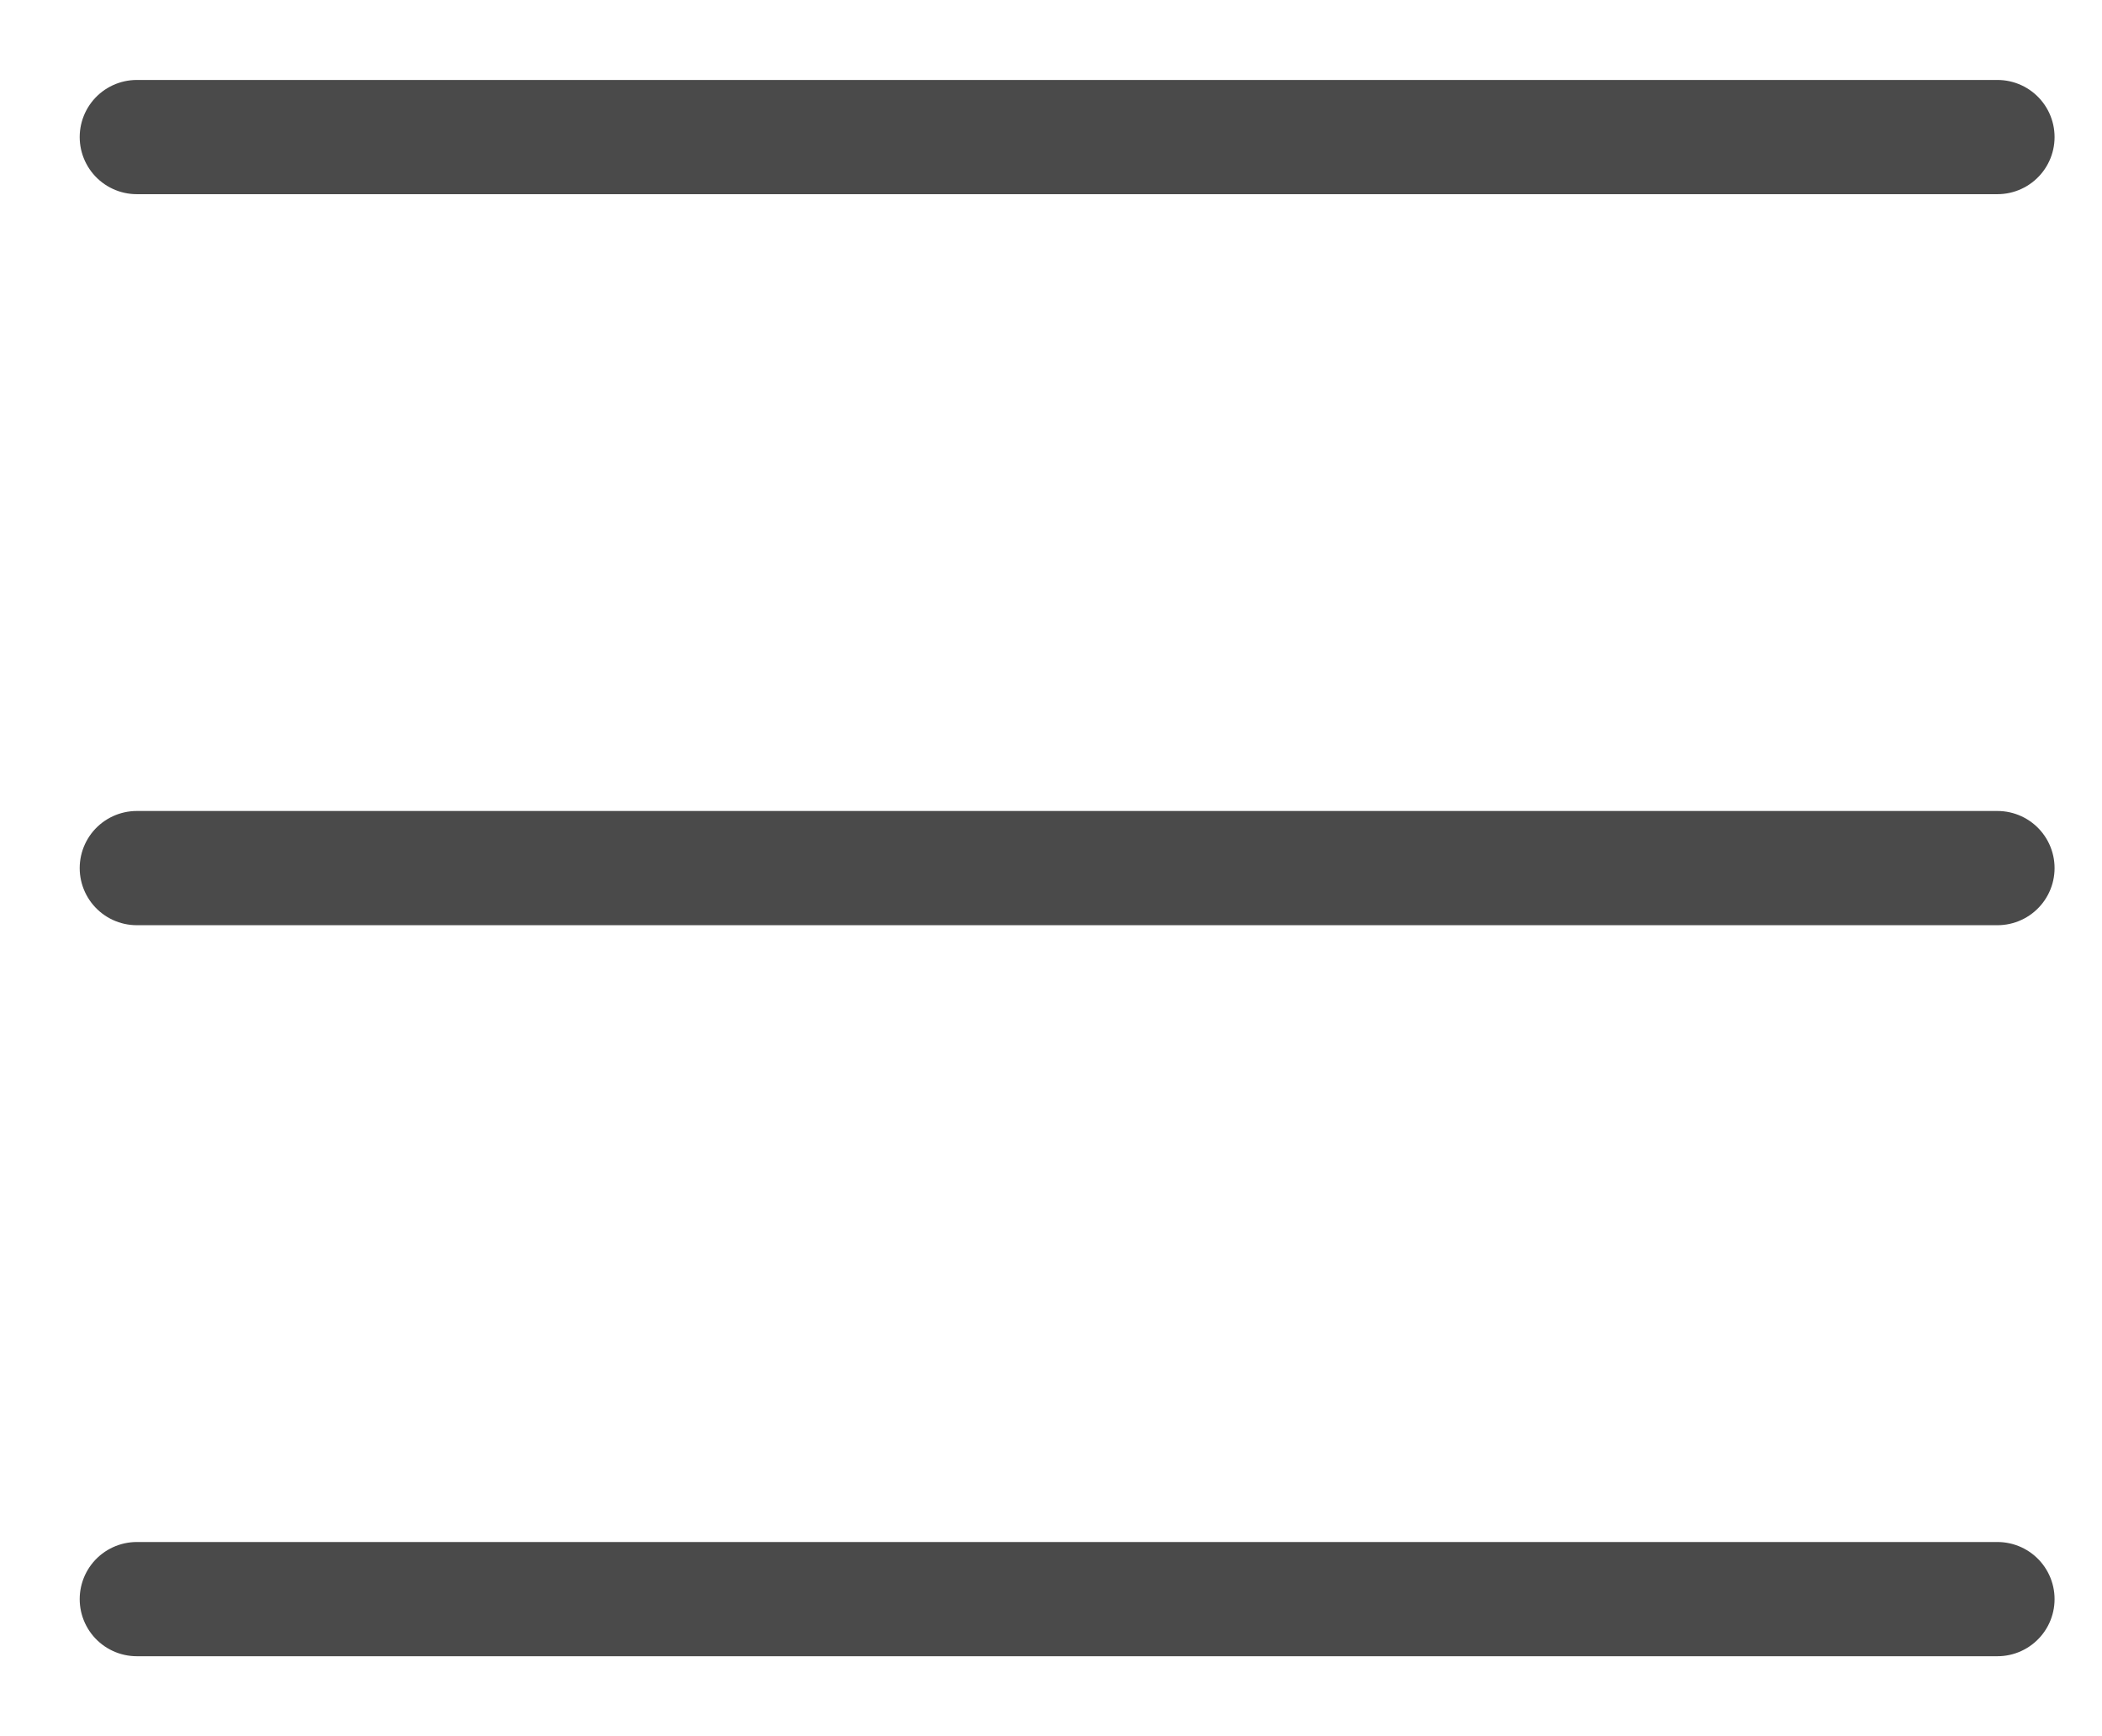
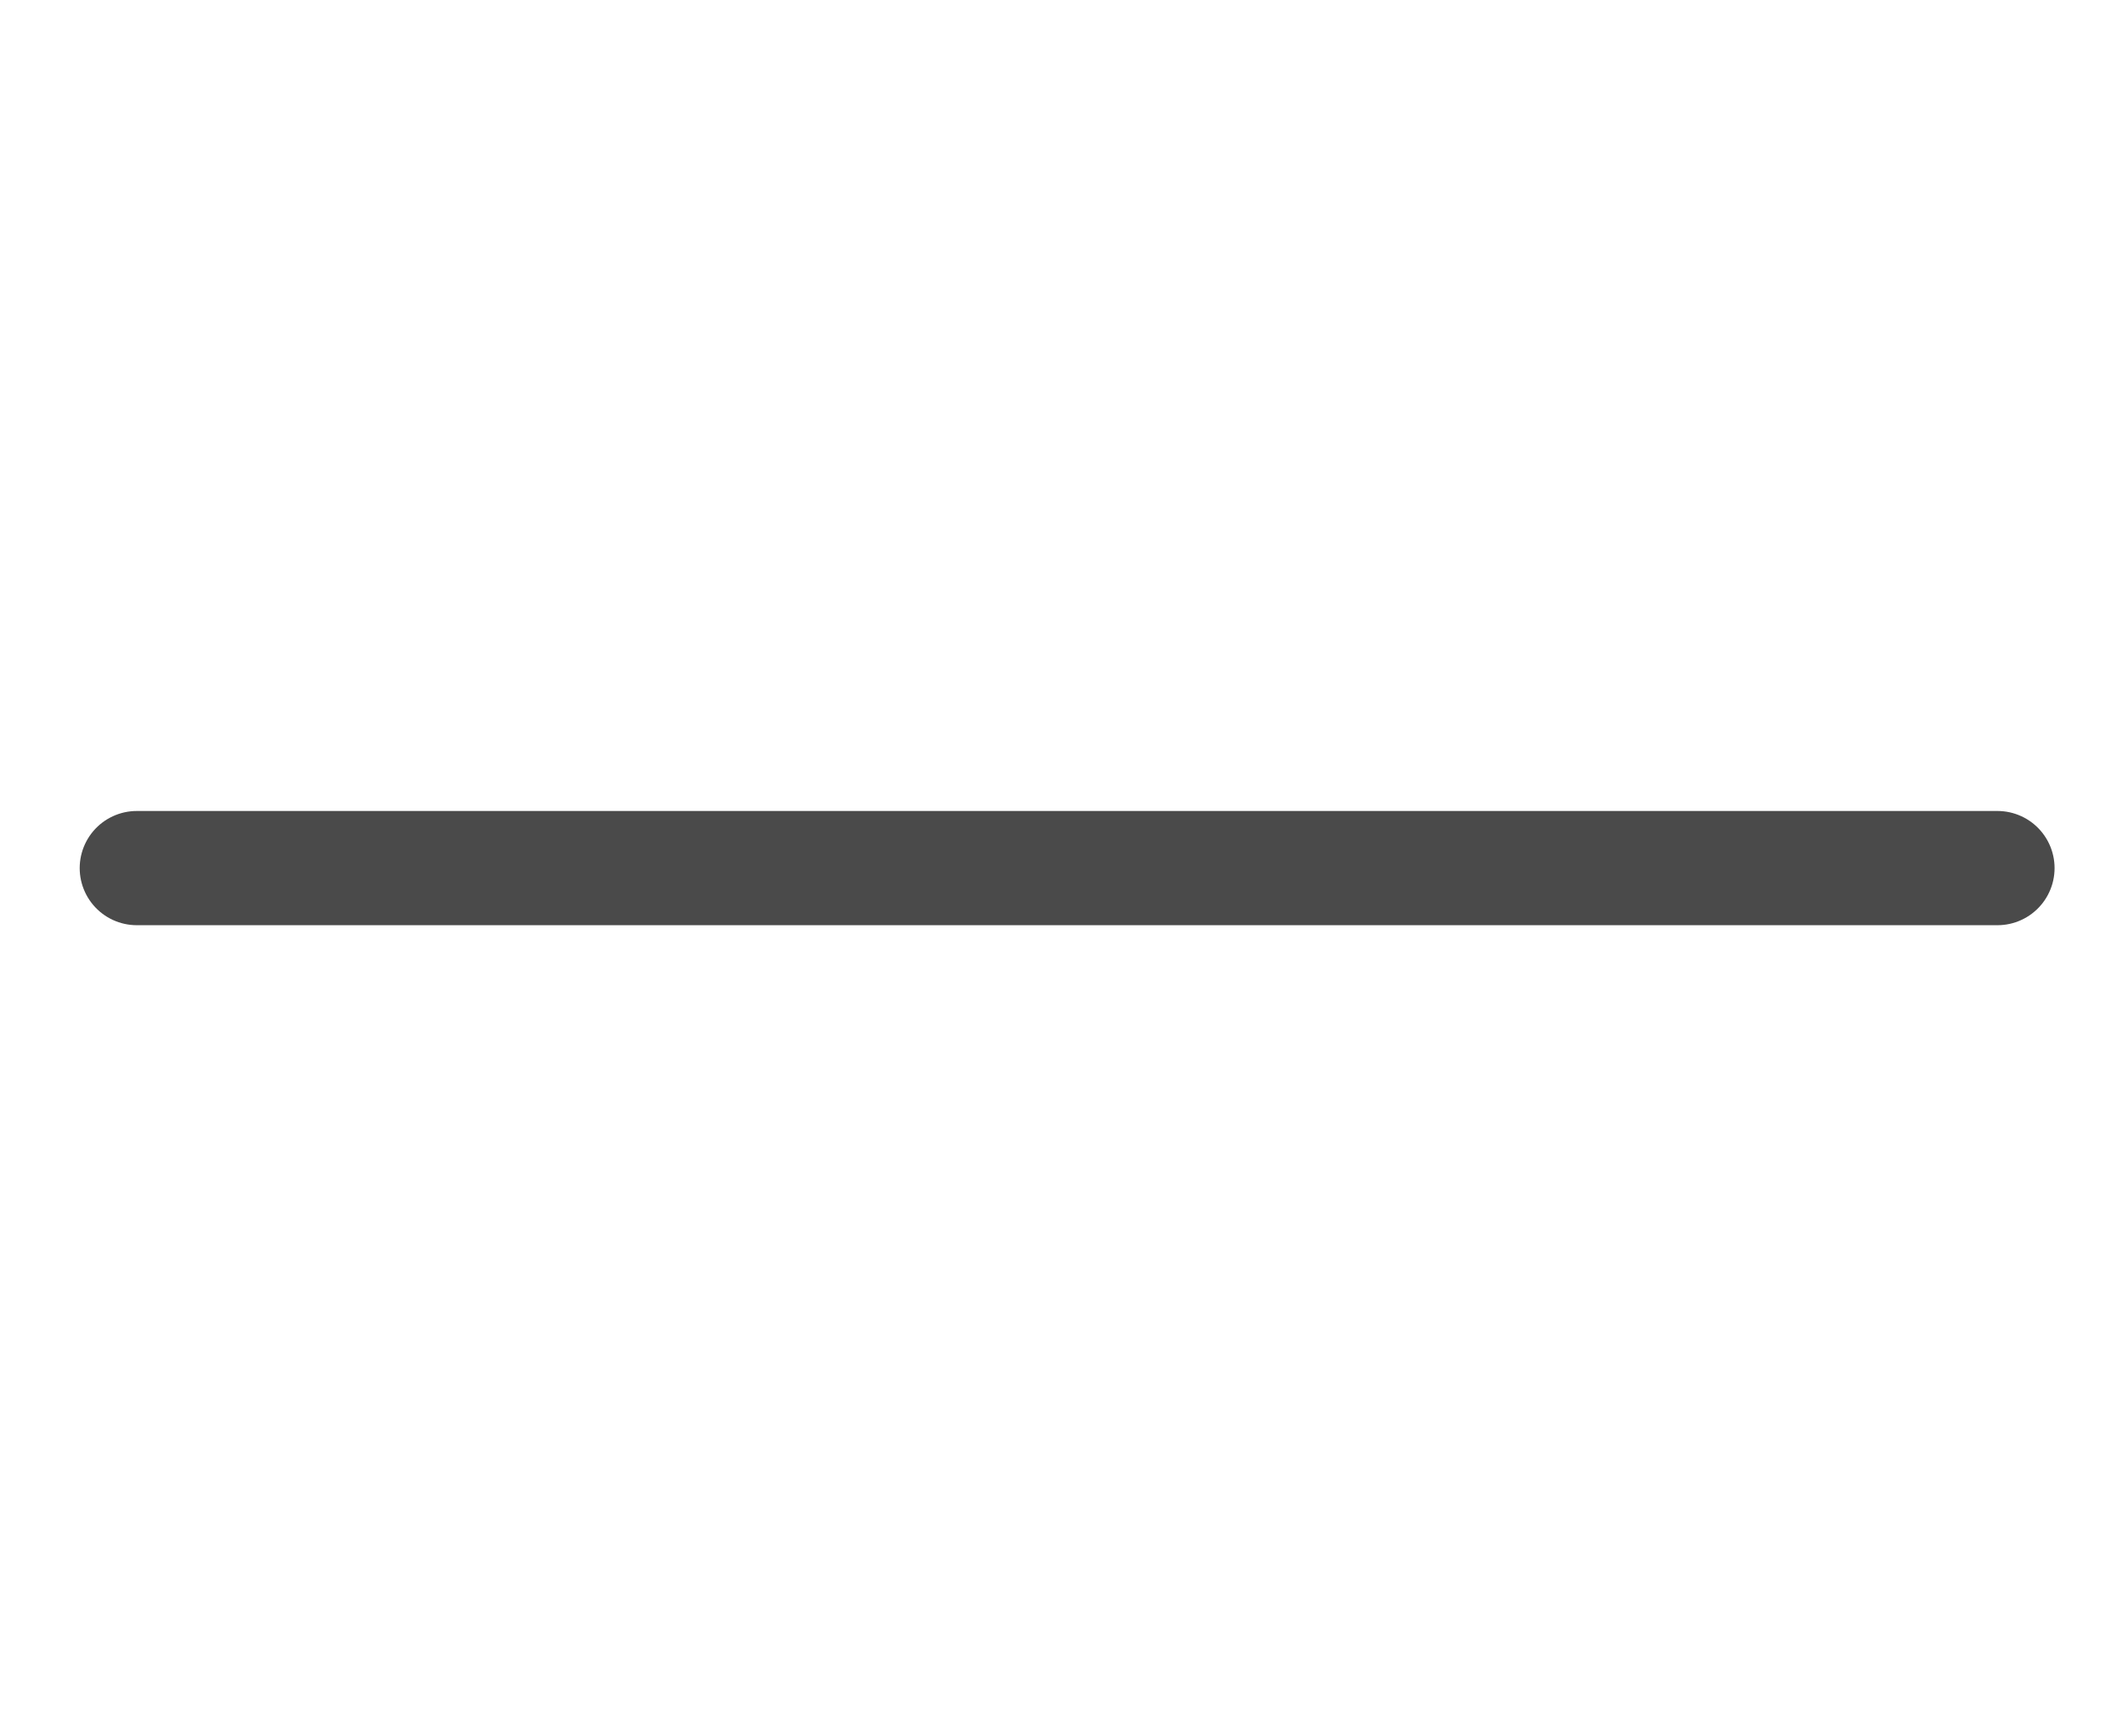
<svg xmlns="http://www.w3.org/2000/svg" width="23px" height="19px" viewBox="0 0 23 19" version="1.1">
  <title>Group</title>
  <desc>Created with Sketch.</desc>
  <g id="BOBA-SPAIN" stroke="none" stroke-width="1" fill="none" fill-rule="evenodd" stroke-linecap="round" stroke-linejoin="round">
    <g id="HOME-Mobile-Copy" transform="translate(-14, -17)" stroke="#4A4A4A" stroke-width="1.25">
      <g id="Group" transform="translate(15, 17)">
-         <path d="M0.497,1.5 L20.856,1.5" id="Line" />
        <path d="M0.497,9.5 L20.856,9.5" id="Line-Copy" />
-         <path d="M0.497,17.5 L20.856,17.5" id="Line-Copy-2" />
      </g>
    </g>
  </g>
</svg>